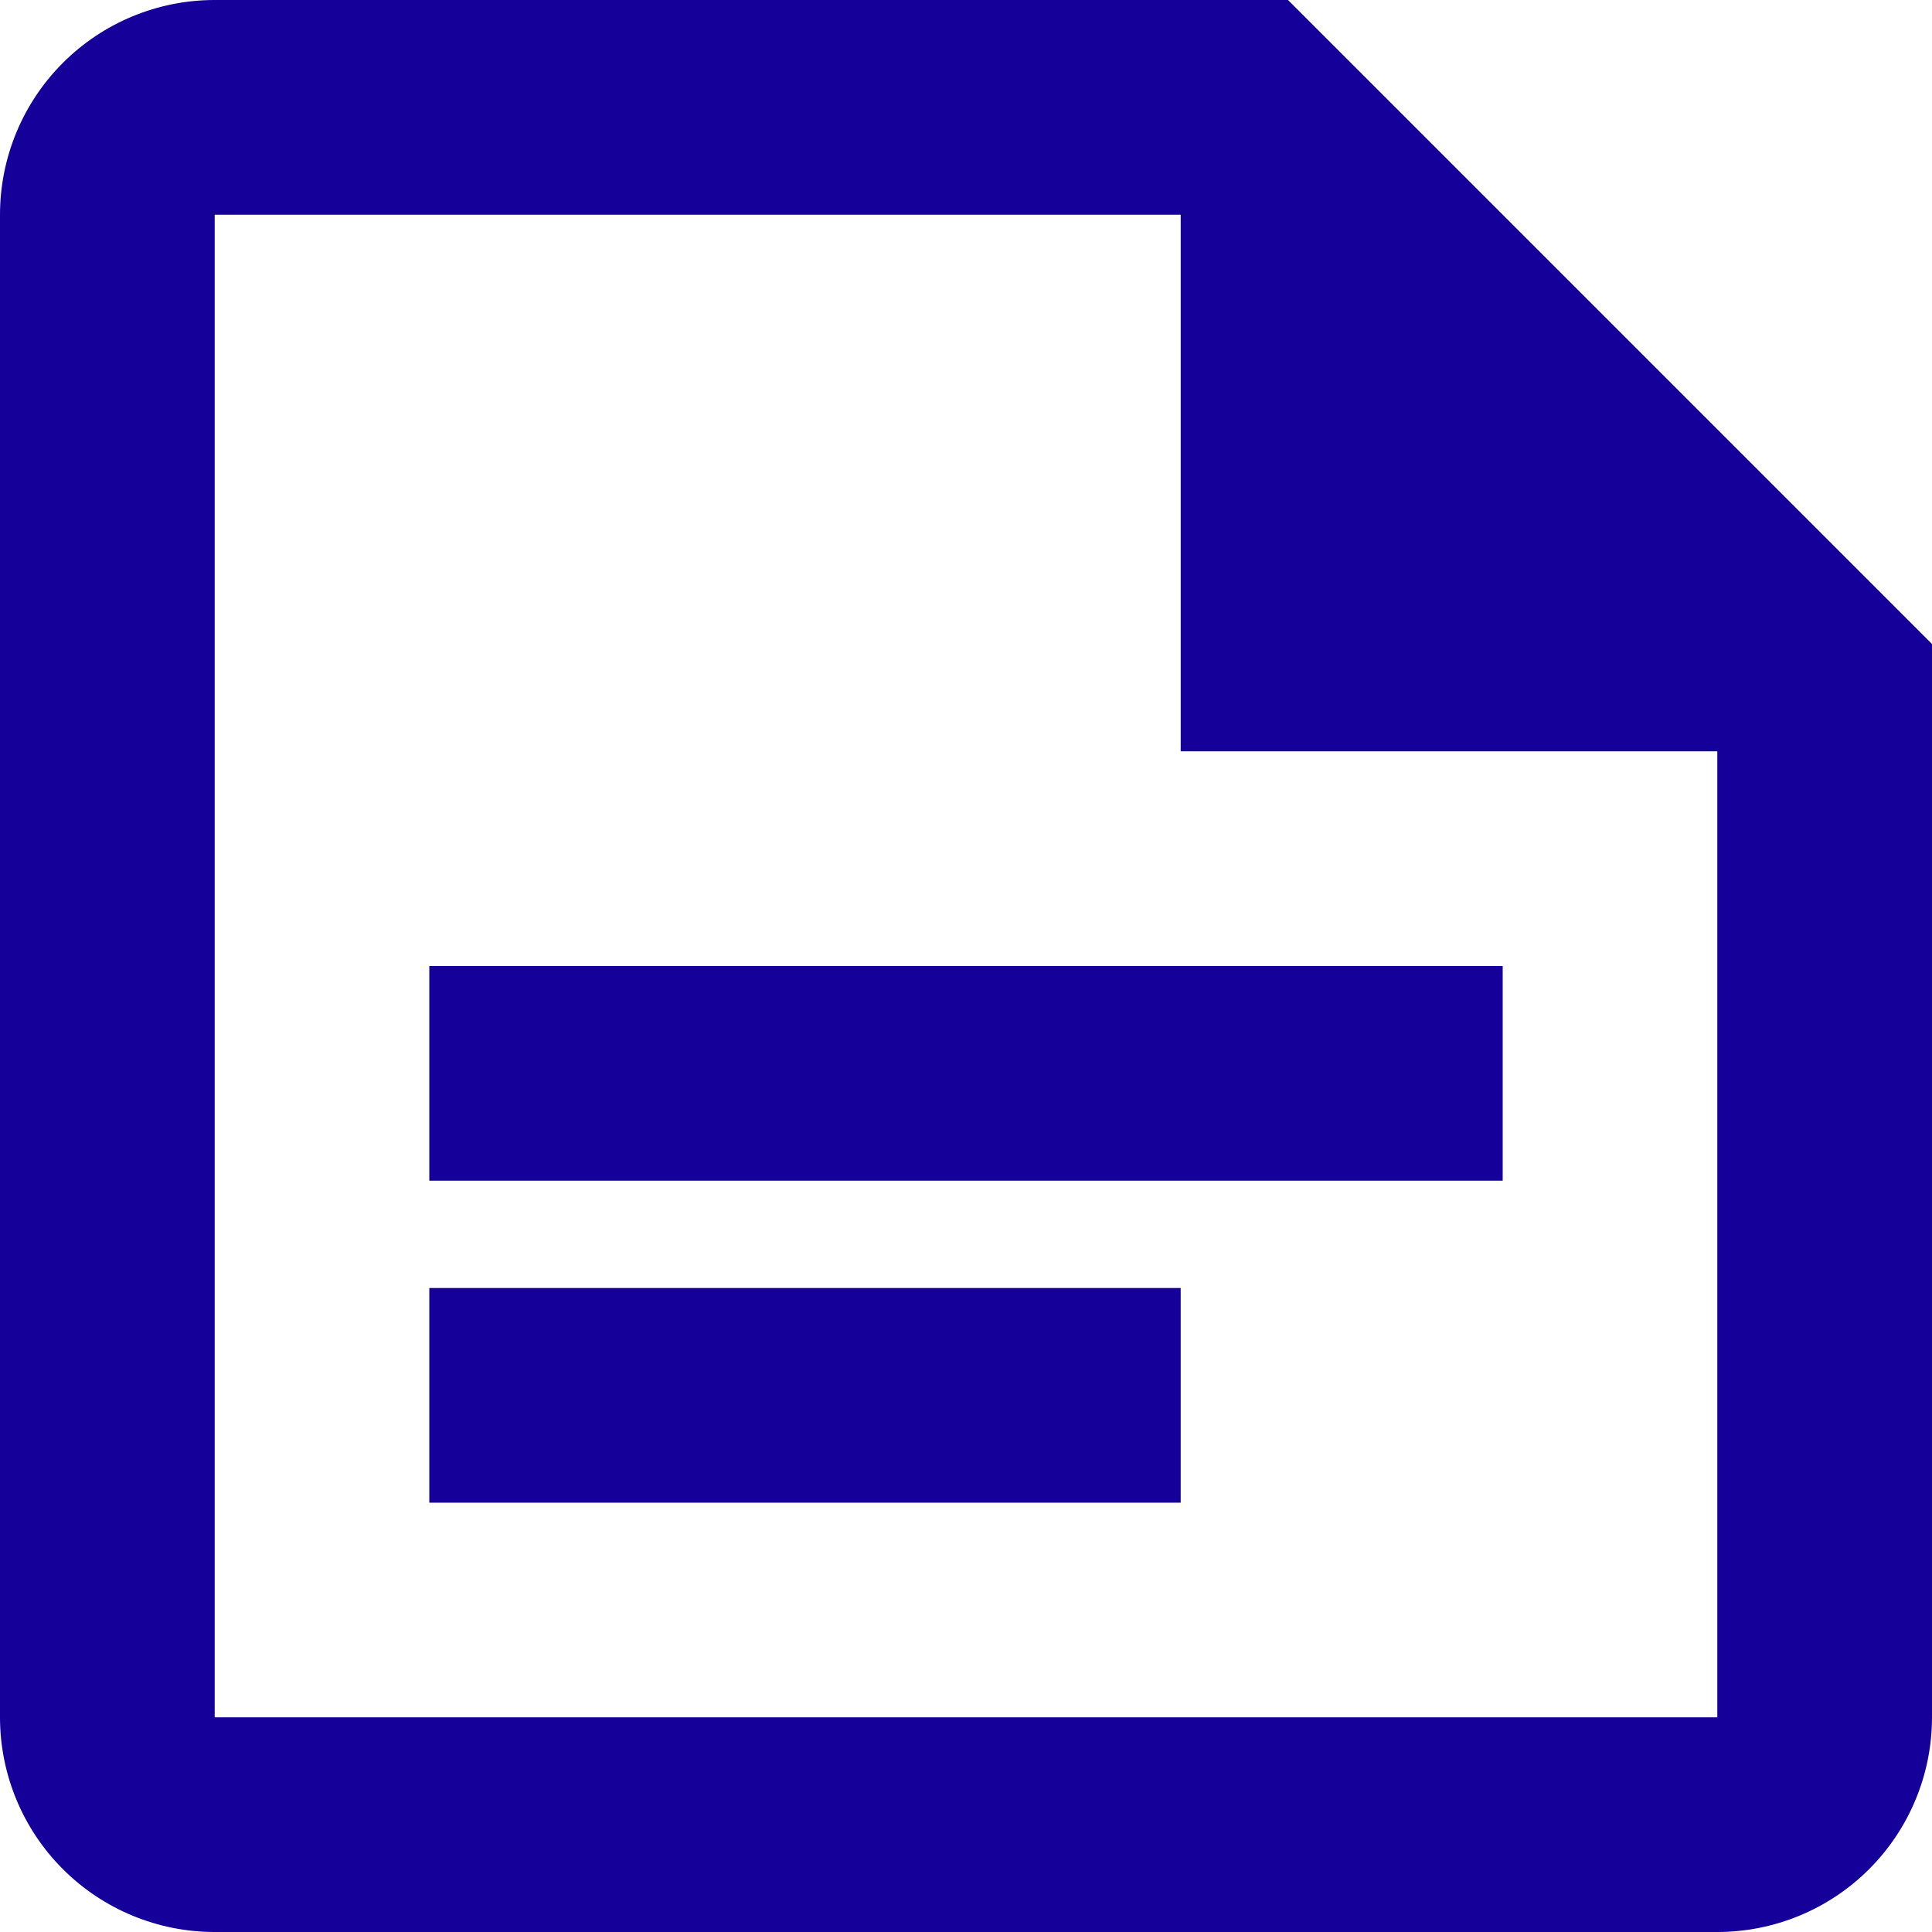
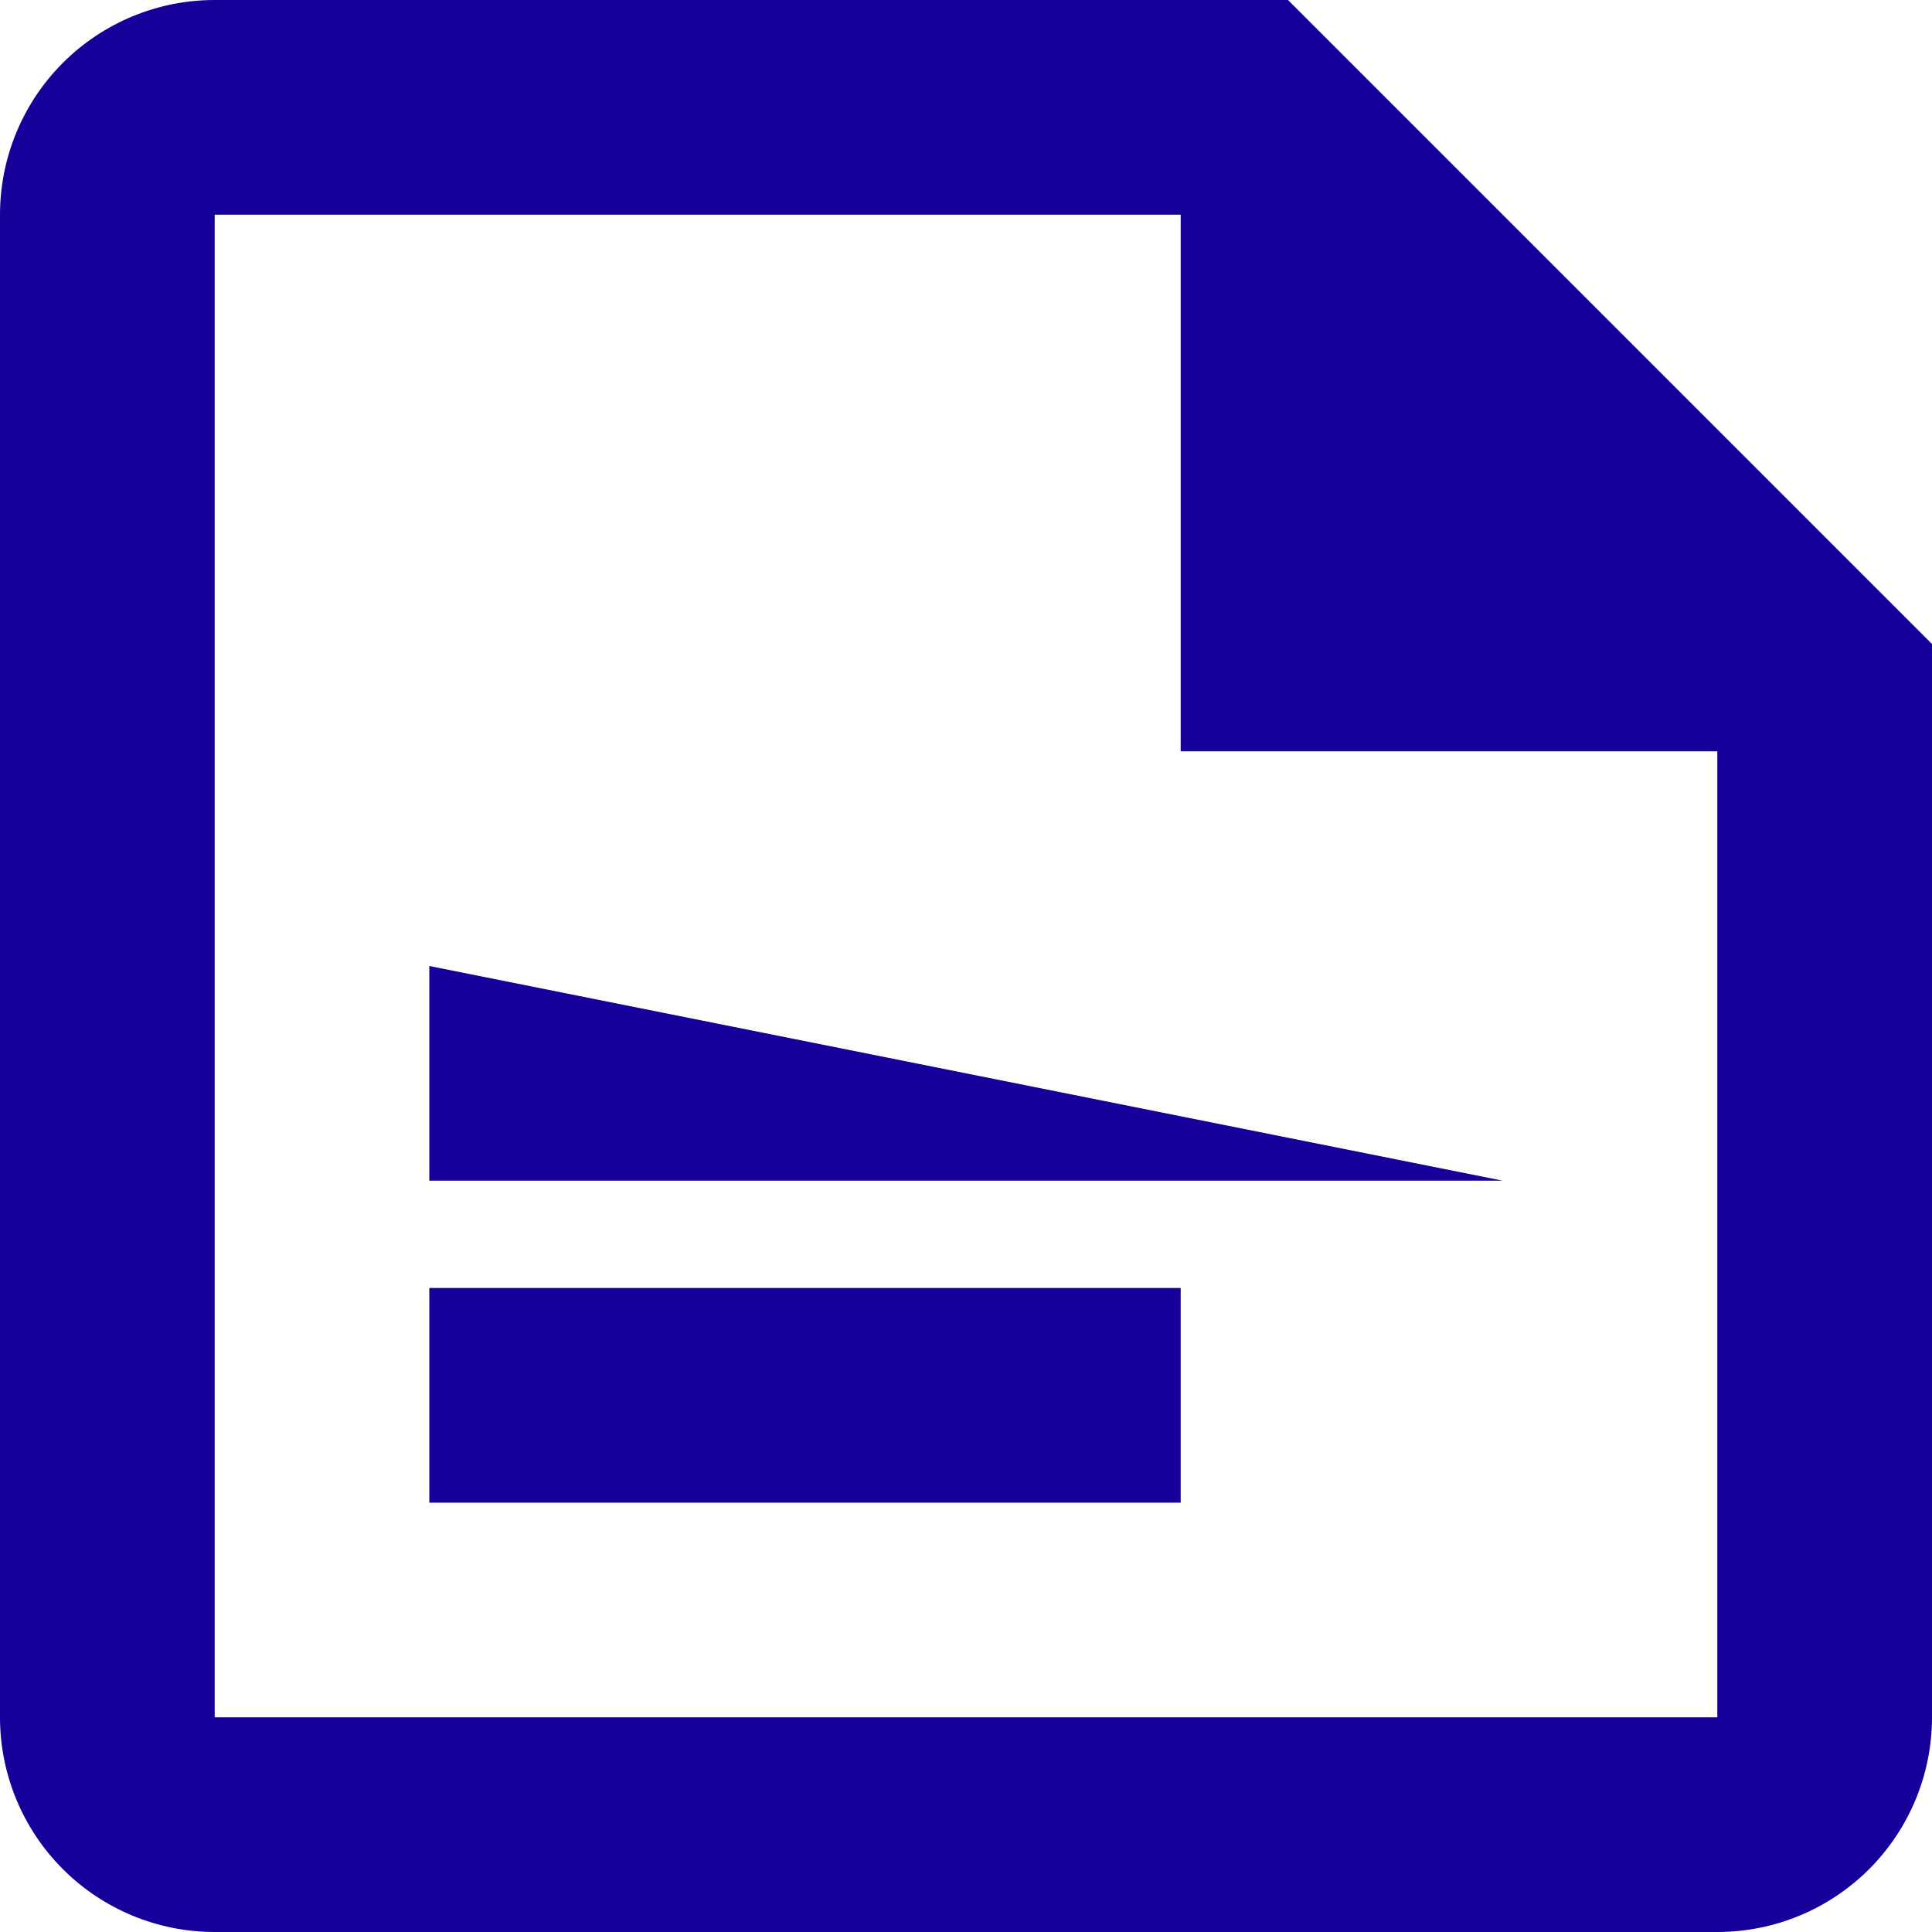
<svg xmlns="http://www.w3.org/2000/svg" width="24" height="24" viewBox="0 0 24 24" fill="none">
-   <path d="M16 0H2.667C1.959 0 1.281 0.281 0.781 0.781C0.281 1.281 0 1.959 0 2.667V21.333C0 22.041 0.281 22.719 0.781 23.219C1.281 23.719 1.959 24 2.667 24H21.333C22.041 24 22.719 23.719 23.219 23.219C23.719 22.719 24 22.041 24 21.333V8L16 0ZM21.333 21.333H2.667V2.667H14.667V9.333H21.333M18.667 14.667H5.333V12H18.667M14.667 18.667H5.333V16H14.667" fill="#16009A" />
+   <path d="M16 0H2.667C1.959 0 1.281 0.281 0.781 0.781C0.281 1.281 0 1.959 0 2.667V21.333C0 22.041 0.281 22.719 0.781 23.219C1.281 23.719 1.959 24 2.667 24H21.333C22.041 24 22.719 23.719 23.219 23.219C23.719 22.719 24 22.041 24 21.333V8L16 0ZM21.333 21.333H2.667V2.667H14.667V9.333H21.333M18.667 14.667H5.333V12M14.667 18.667H5.333V16H14.667" fill="#16009A" />
</svg>